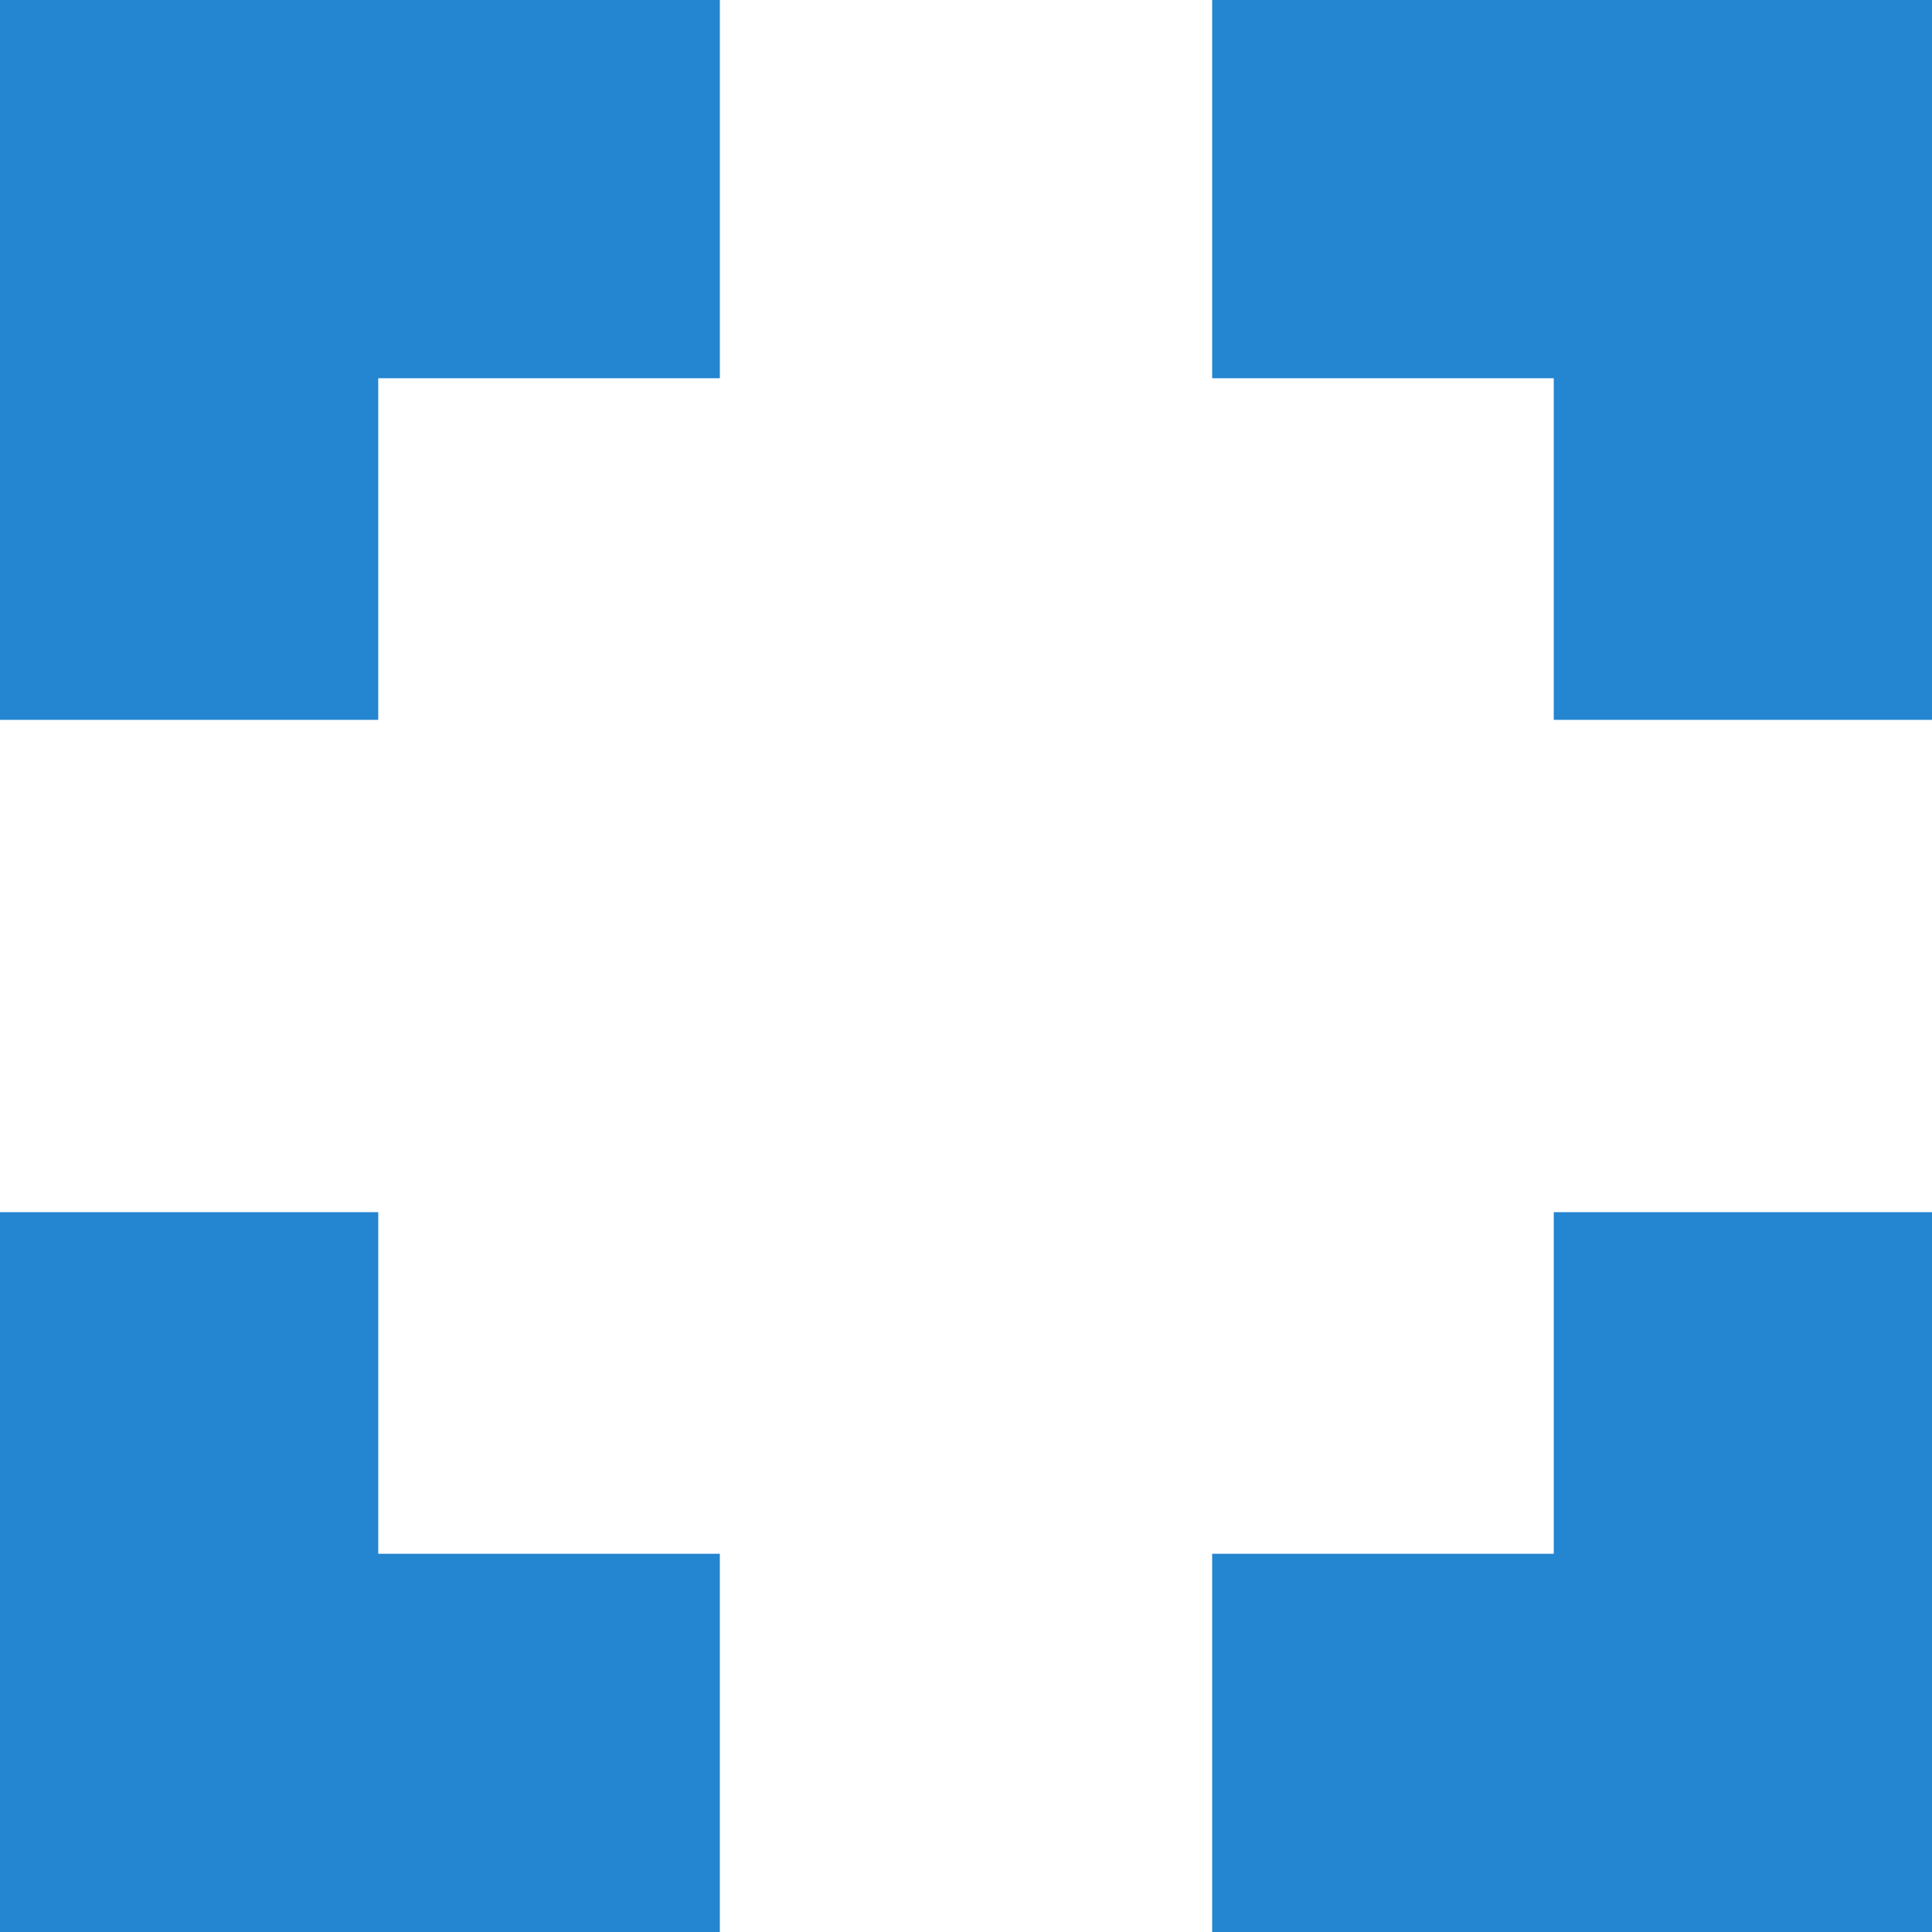
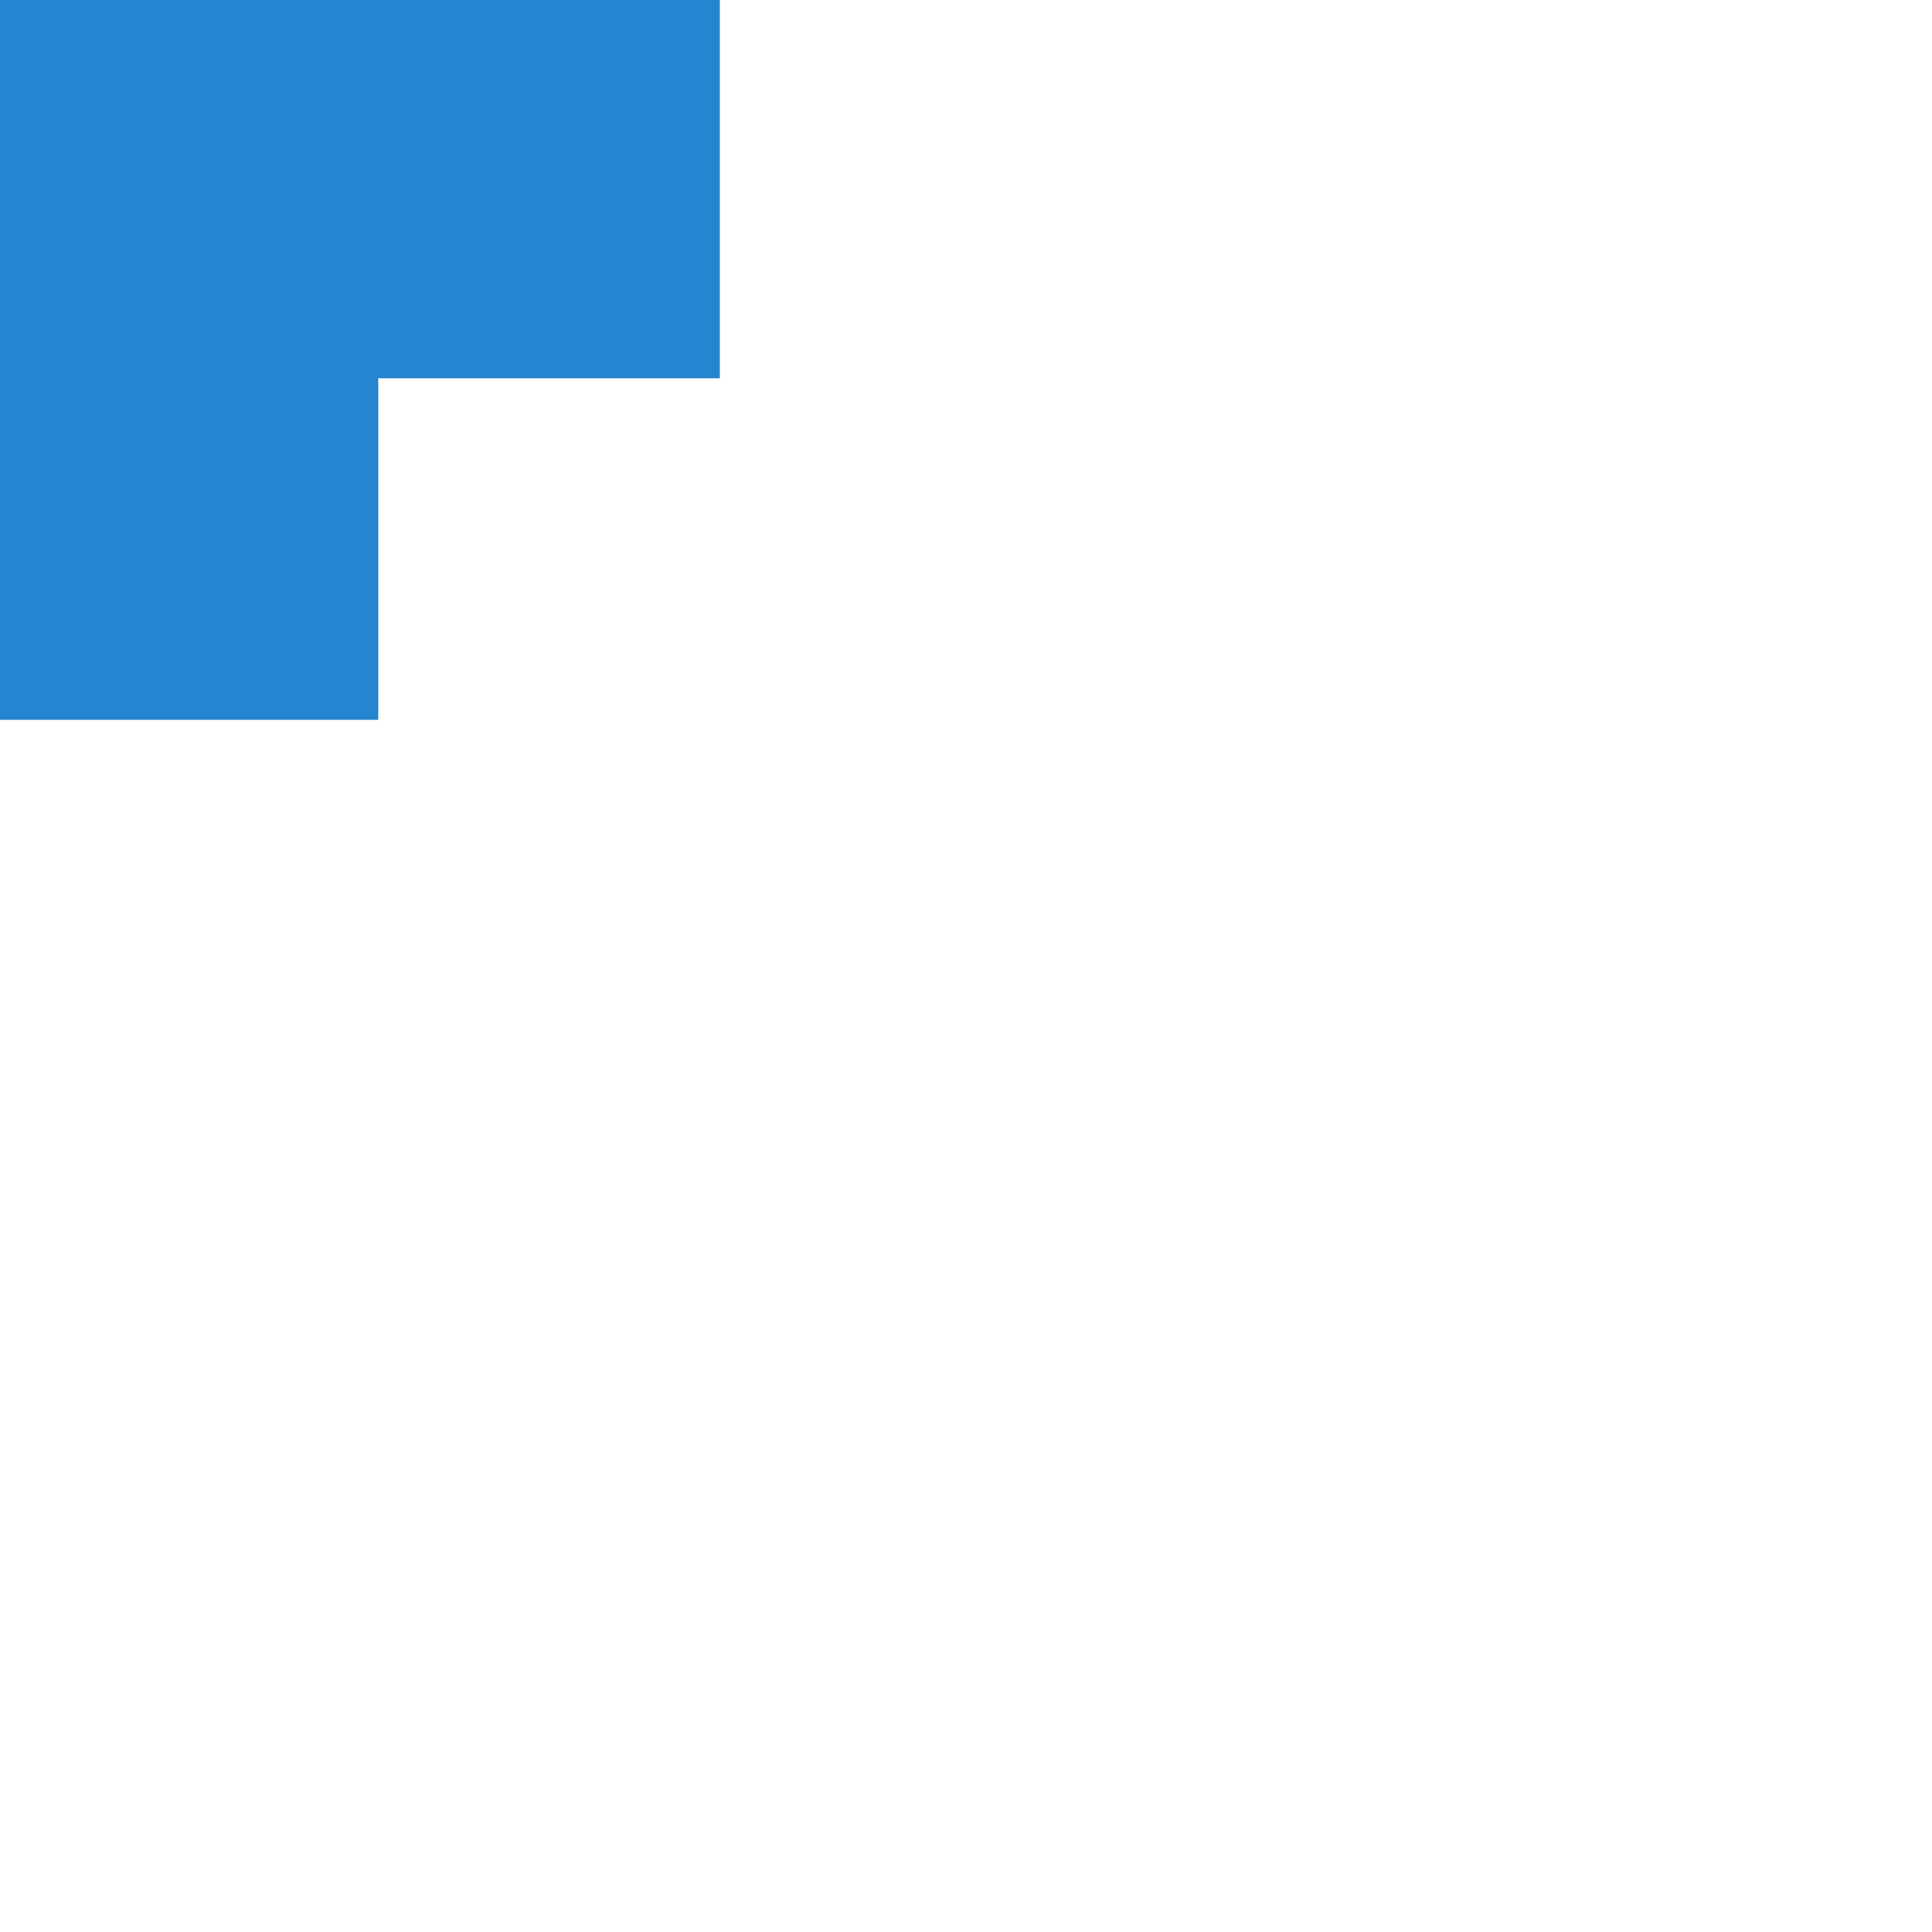
<svg xmlns="http://www.w3.org/2000/svg" version="1.0" id="Layer_1" x="0px" y="0px" width="170.079px" height="170.079px" viewBox="70.458 117.854 170.079 170.079" enable-background="new 70.458 117.854 170.079 170.079" xml:space="preserve">
  <g>
-     <polygon fill="#2485d0" points="177.167,151.152 207.239,151.152 207.239,181.224 240.536,181.224 240.536,117.854    177.167,117.854  " />
    <polygon fill="#2485d0" points="103.755,181.224 103.755,151.152 133.828,151.152 133.828,117.854 70.458,117.854 70.458,181.224     " />
-     <polygon fill="#2485d0" points="207.24,224.564 207.24,254.636 177.167,254.636 177.167,287.933 240.537,287.933 240.537,224.564     " />
-     <polygon fill="#2485d0" points="133.827,254.636 103.756,254.636 103.756,224.564 70.458,224.564 70.458,287.933 133.827,287.933     " />
  </g>
</svg>